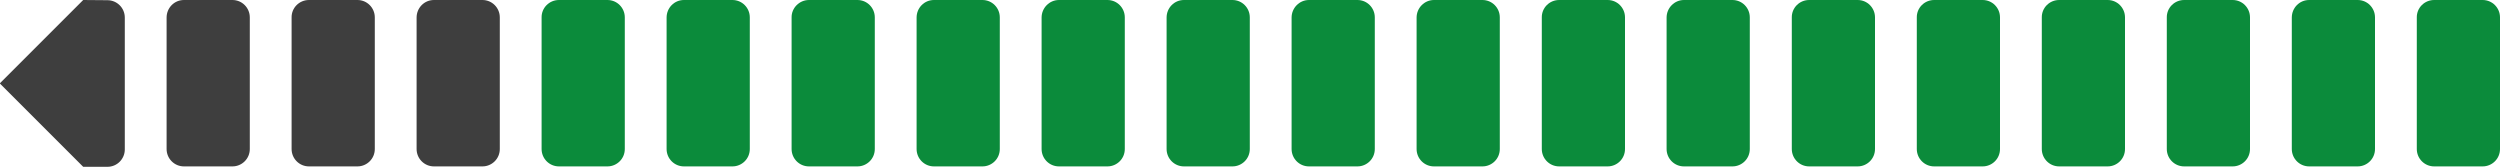
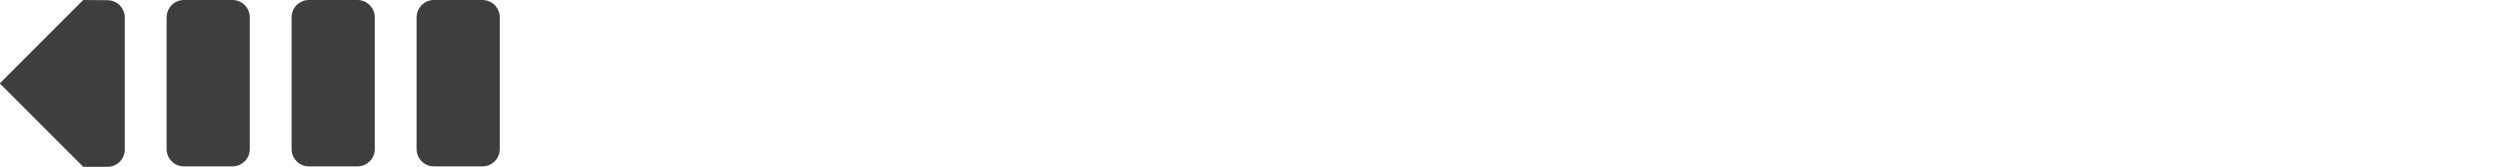
<svg xmlns="http://www.w3.org/2000/svg" version="1.1" baseProfile="tiny" id="Layer_1" x="0px" y="0px" viewBox="0 0 1238 82.5" overflow="visible" xml:space="preserve">
-   <path id="opacity:20_colorstyle:Postive_00000063613042582764184890000007232921434664117925_" fill="#0B8B3B" d="M276.8,0h24  c4.8,0,8.6,3.9,8.6,8.6v65.2c0,4.8-3.9,8.6-8.6,8.6h-24c-4.8,0-8.6-3.9-8.6-8.6V8.7C268.1,3.9,272,0,276.8,0z M338.7,0h24  c4.8,0,8.6,3.9,8.6,8.6v65.2c0,4.8-3.9,8.6-8.6,8.6h-24c-4.8,0-8.6-3.9-8.6-8.6V8.7C330.1,3.9,333.9,0,338.7,0z M400.6,0h24  c4.8,0,8.6,3.9,8.6,8.6v65.2c0,4.8-3.9,8.6-8.6,8.6h-24c-4.8,0-8.6-3.9-8.6-8.6V8.7C391.9,3.9,395.9,0,400.6,0z M462.5,0h24  c4.8,0,8.6,3.9,8.6,8.6v65.2c0,4.8-3.9,8.6-8.6,8.6h-24c-4.8,0-8.6-3.9-8.6-8.6V8.7C453.9,3.9,457.7,0,462.5,0z M524.4,0h24  c4.8,0,8.6,3.9,8.6,8.6v65.2c0,4.8-3.9,8.6-8.6,8.6h-24c-4.8,0-8.6-3.9-8.6-8.6V8.7C515.8,3.9,519.7,0,524.4,0z M586.3,0h24  c4.8,0,8.6,3.9,8.6,8.6v65.2c0,4.8-3.9,8.6-8.6,8.6h-24c-4.8,0-8.6-3.9-8.6-8.6V8.7C577.7,3.9,581.5,0,586.3,0z M648.2,0h24  c4.8,0,8.6,3.9,8.6,8.6v65.2c0,4.8-3.9,8.6-8.6,8.6h-24c-4.8,0-8.6-3.9-8.6-8.6V8.7C639.6,3.9,643.5,0,648.2,0z M710.1,0h24  c4.8,0,8.6,3.9,8.6,8.6v65.2c0,4.8-3.9,8.6-8.6,8.6h-24c-4.8,0-8.6-3.9-8.6-8.6V8.7C701.5,3.9,705.4,0,710.1,0z M772.1,0h24  c4.8,0,8.6,3.9,8.6,8.6v65.2c0,4.8-3.9,8.6-8.6,8.6h-24c-4.8,0-8.6-3.9-8.6-8.6V8.7C763.4,3.9,767.3,0,772.1,0z M833.9,0h24  c4.8,0,8.6,3.9,8.6,8.6v65.2c0,4.8-3.9,8.6-8.6,8.6h-24c-4.8,0-8.6-3.9-8.6-8.6V8.7C825.3,3.9,829.2,0,833.9,0z M895.9,0h24  c4.8,0,8.6,3.9,8.6,8.6v65.2c0,4.8-3.9,8.6-8.6,8.6h-24c-4.8,0-8.6-3.9-8.6-8.6V8.7C887.2,3.9,891.1,0,895.9,0z M957.8,0h24  c4.8,0,8.6,3.9,8.6,8.6v65.2c0,4.8-3.9,8.6-8.6,8.6h-24c-4.8,0-8.6-3.9-8.6-8.6V8.7C949.1,3.9,953,0,957.8,0z M1019.7,0h24  c4.8,0,8.6,3.9,8.6,8.6v65.2c0,4.8-3.9,8.6-8.6,8.6h-24c-4.8,0-8.6-3.9-8.6-8.6V8.7C1011,3.9,1014.9,0,1019.7,0z M1081.6,0h24  c4.8,0,8.6,3.9,8.6,8.6v65.2c0,4.8-3.9,8.6-8.6,8.6h-24c-4.8,0-8.6-3.9-8.6-8.6V8.7C1072.9,3.9,1076.8,0,1081.6,0z M1143.5,0h24  c4.8,0,8.6,3.9,8.6,8.6v65.2c0,4.8-3.9,8.6-8.6,8.6h-24c-4.8,0-8.6-3.9-8.6-8.6V8.7C1134.9,3.9,1138.7,0,1143.5,0z M1205.4,0h24  c4.8,0,8.6,3.9,8.6,8.6v65.2c0,4.8-3.9,8.6-8.6,8.6h-24c-4.8,0-8.6-3.9-8.6-8.6V8.7C1196.7,3.9,1200.6,0,1205.4,0z" />
  <path id="opacity:20_colorstyle:Disabled_00000045608802358887938060000007928896330565550729_" fill="#3E3E3E" d="M91.1,0h24  c4.8,0,8.6,3.9,8.6,8.6v65.2c0,4.8-3.9,8.6-8.6,8.6h-24c-4.8,0-8.6-3.9-8.6-8.6V8.7C82.5,3.9,86.3,0,91.1,0z M153,0h24  c4.8,0,8.6,3.9,8.6,8.6v65.2c0,4.8-3.9,8.6-8.6,8.6h-24c-4.8,0-8.6-3.9-8.6-8.6V8.7C144.3,3.9,148.2,0,153,0z M214.9,0h24  c4.8,0,8.6,3.9,8.6,8.6v65.2c0,4.8-3.9,8.6-8.6,8.6h-24c-4.8,0-8.6-3.9-8.6-8.6V8.7C206.3,3.9,210.1,0,214.9,0z M41.2,0L-0.1,41.3  l41.3,41.3h12c4.8,0,8.6-3.9,8.6-8.6V8.7c0-4.8-3.9-8.6-8.6-8.6L41.2,0L41.2,0z" />
</svg>